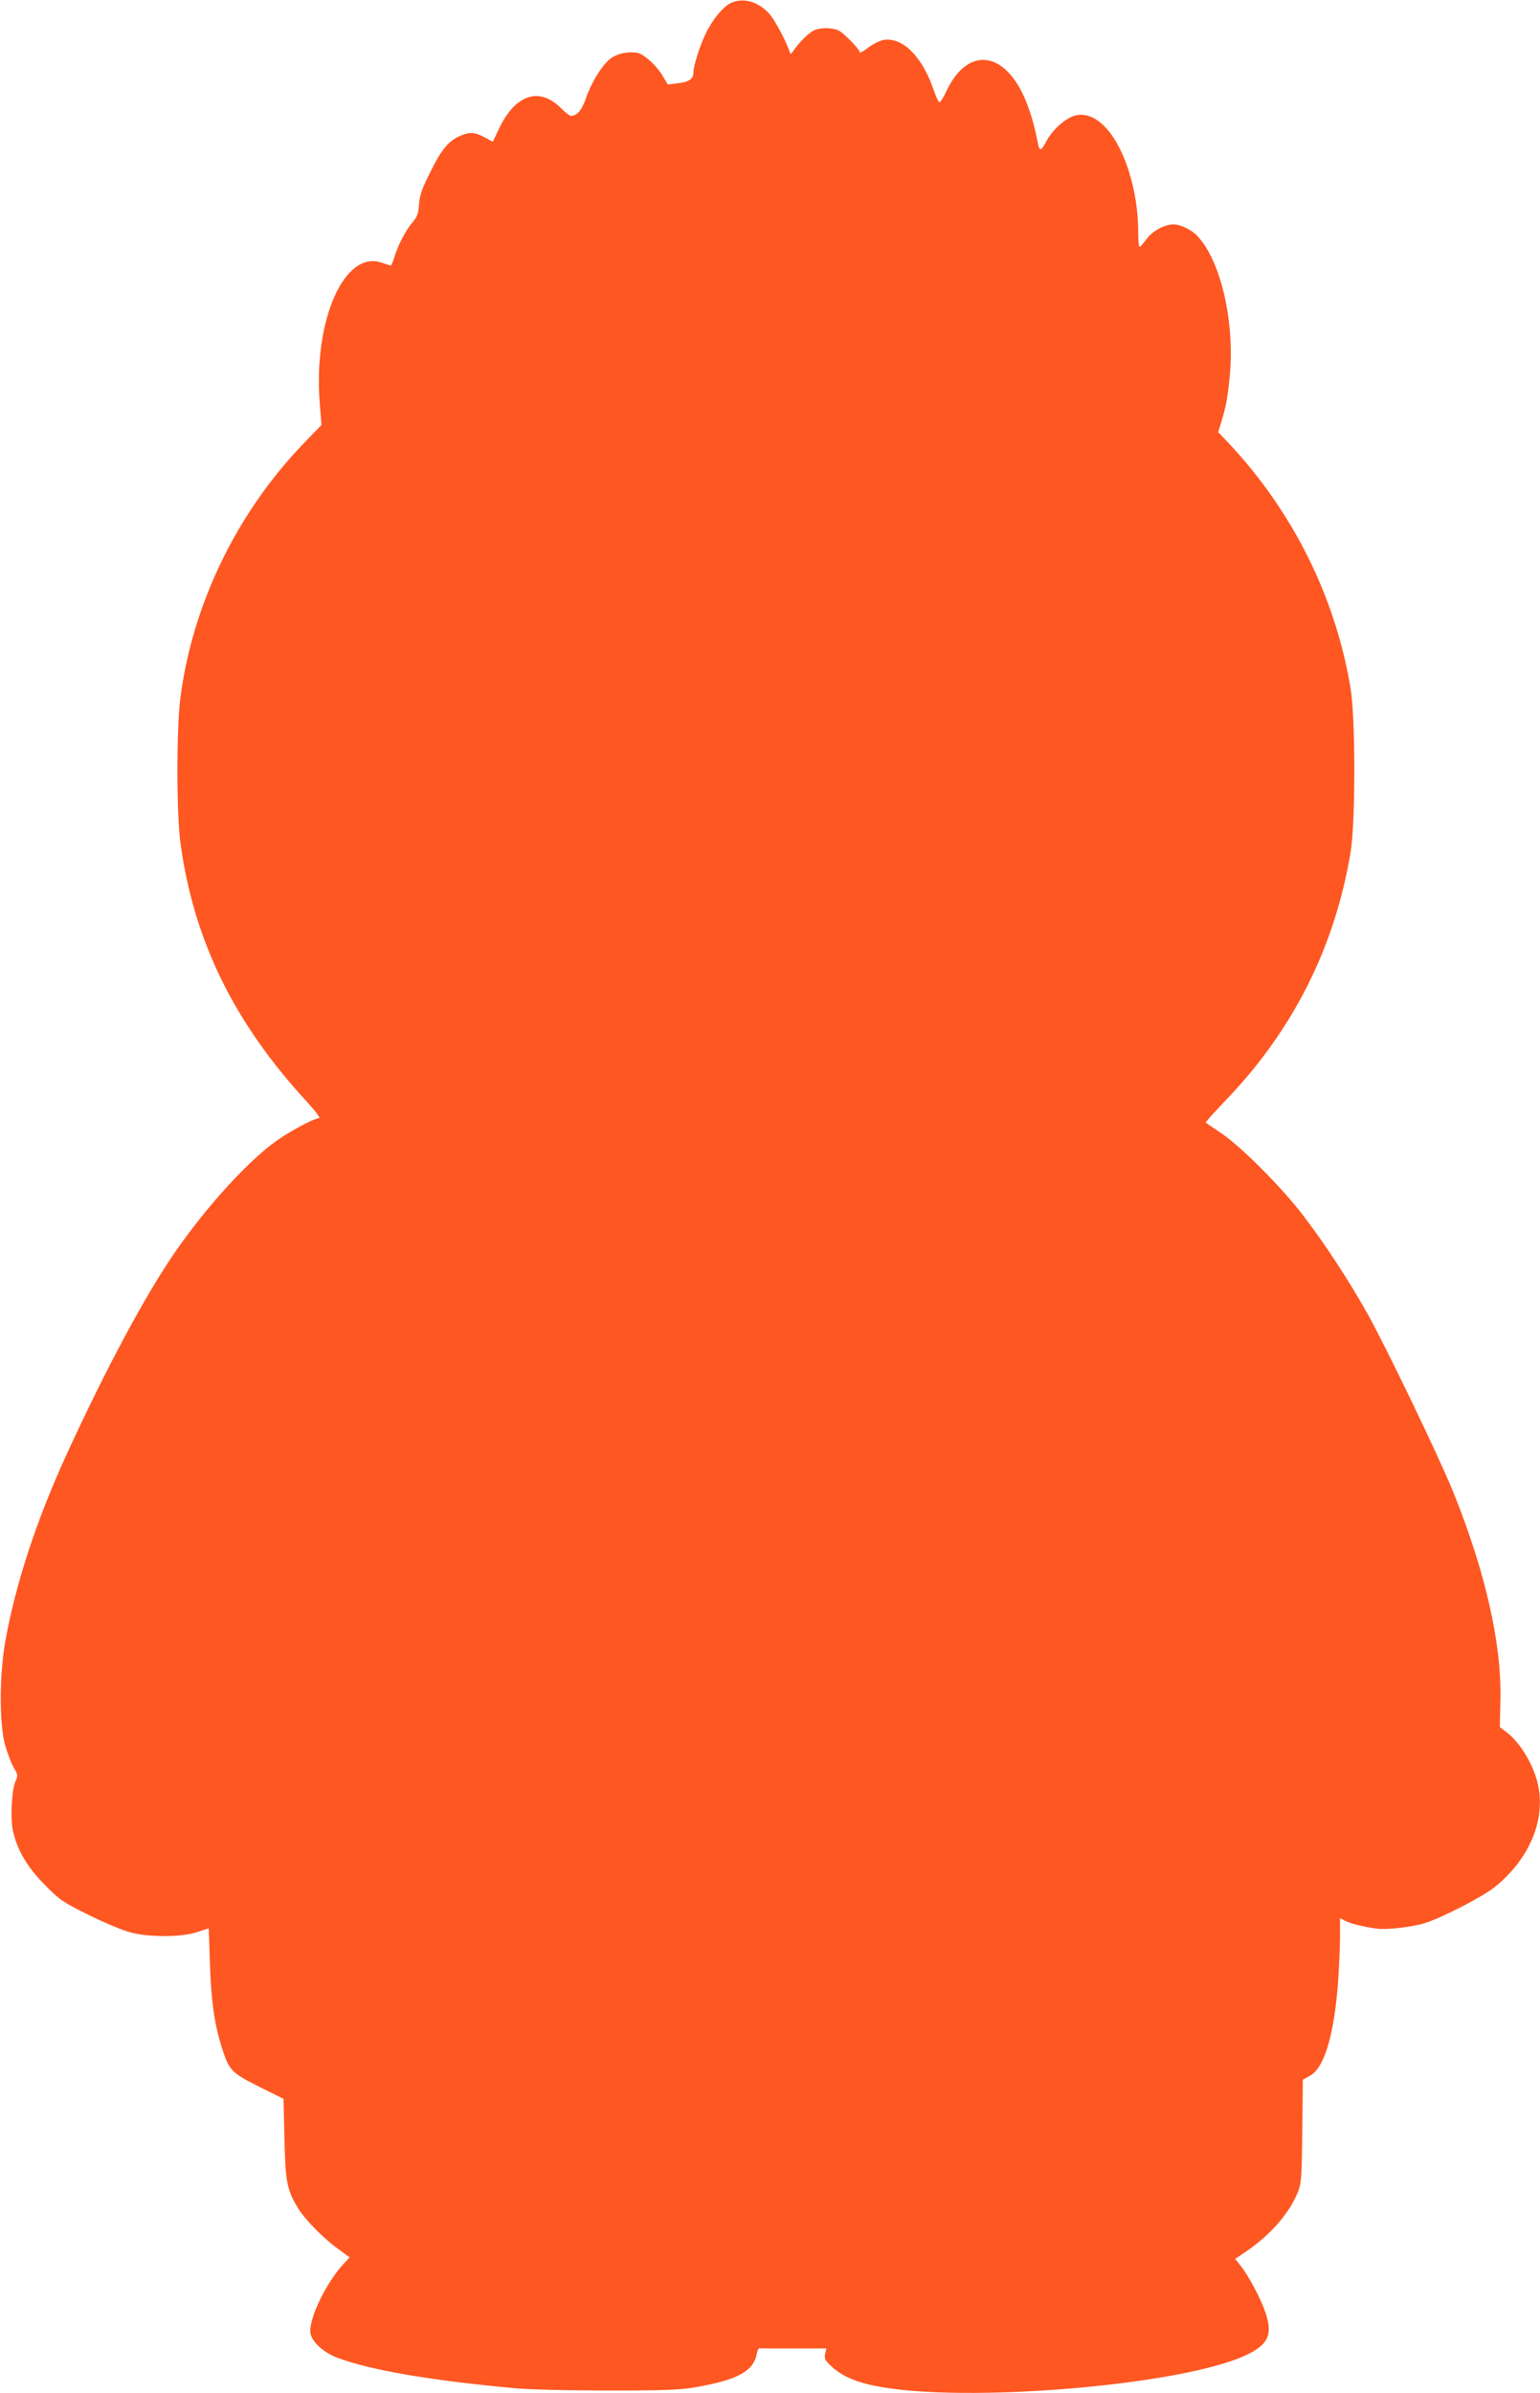
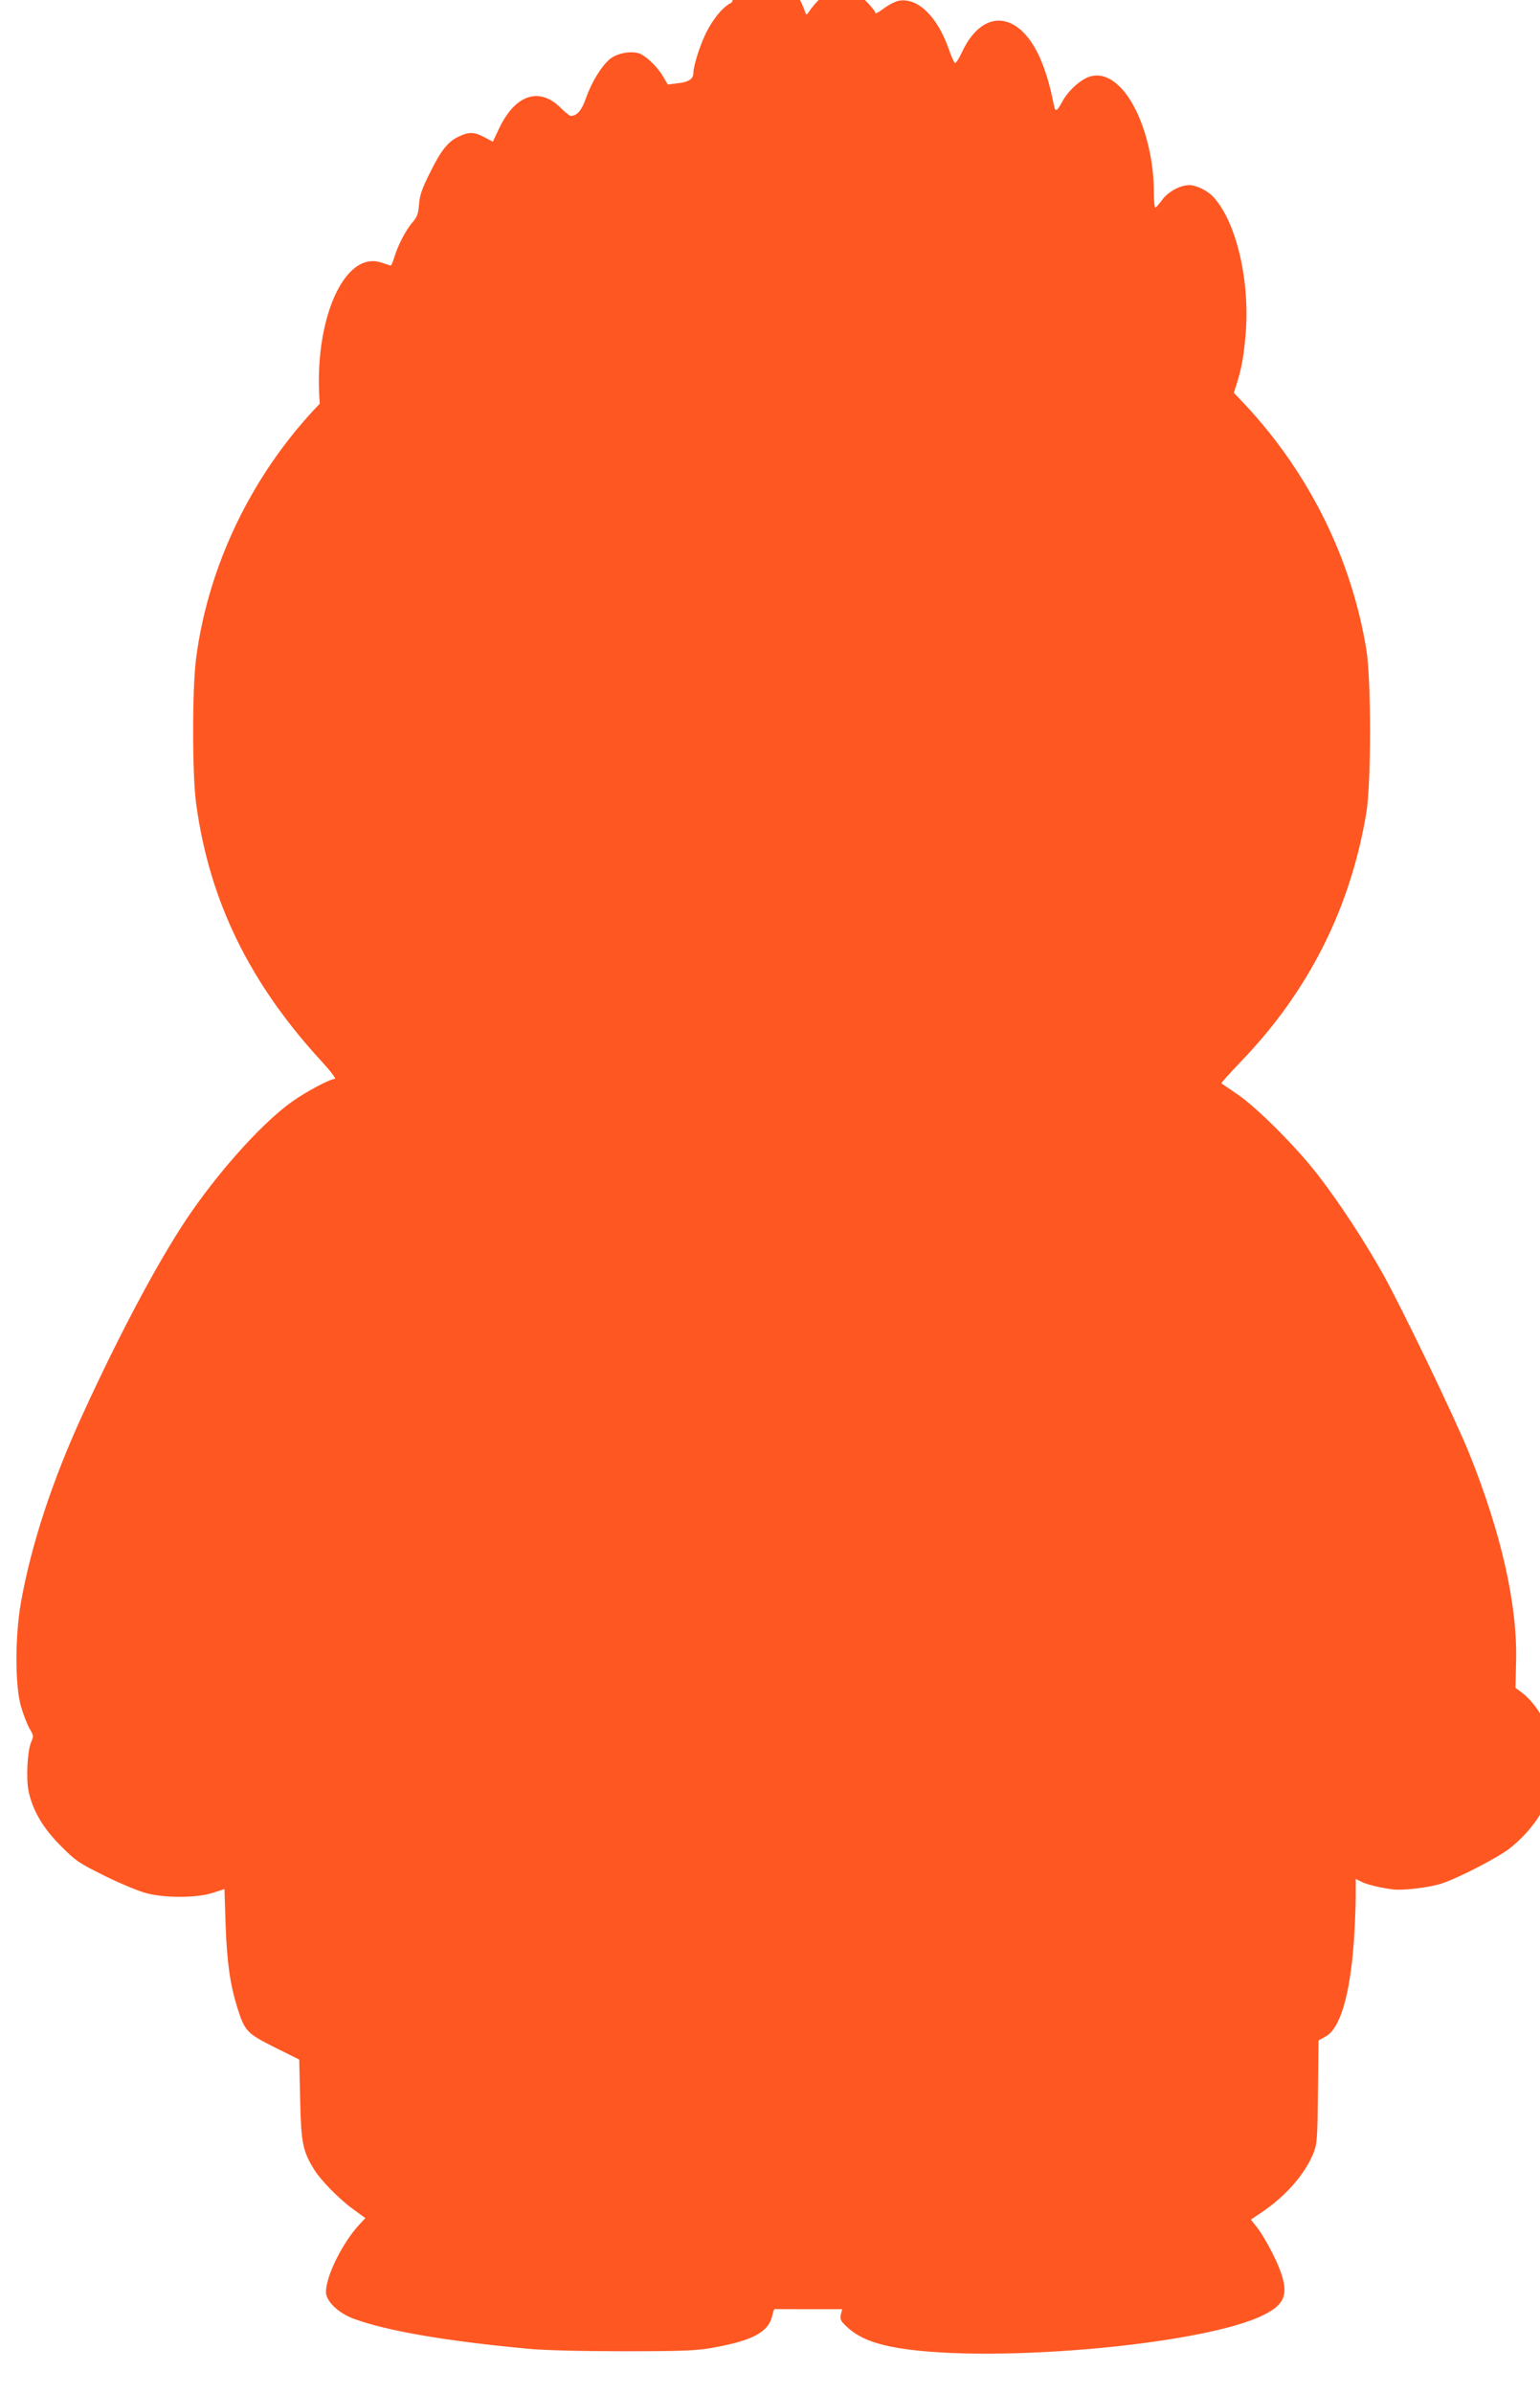
<svg xmlns="http://www.w3.org/2000/svg" version="1.0" width="824pt" height="1280pt" viewBox="0 0 824 1280" preserveAspectRatio="xMidYMid meet">
  <g transform="translate(0,1280) scale(0.1,-0.1)" fill="#ff5722" stroke="none">
-     <path d="M3915 12786 c-45 -19 -103 -90 -141 -170 -32 -67 -64 -171 -64 -206 0 -32 -25 -49 -81 -55 l-56 -7 -26 44 c-31 54 -97 115 -132 124 -48 12 -115 -2 -152 -32 -45 -38 -97 -122 -128 -209 -22 -65 -47 -94 -81 -95 -6 0 -31 20 -55 44 -114 113 -242 70 -328 -110 l-34 -72 -45 24 c-55 29 -83 30 -139 3 -58 -28 -94 -74 -155 -198 -41 -82 -53 -118 -56 -165 -4 -51 -10 -67 -38 -99 -35 -42 -75 -119 -95 -185 -7 -23 -15 -42 -18 -42 -3 0 -25 7 -49 15 -200 70 -367 -311 -331 -754 l9 -114 -93 -96 c-359 -372 -597 -861 -662 -1364 -21 -164 -21 -625 1 -779 71 -518 286 -957 673 -1377 46 -50 77 -91 69 -91 -25 0 -152 -67 -228 -121 -150 -106 -366 -342 -536 -585 -159 -227 -376 -631 -586 -1089 -163 -355 -275 -697 -330 -1005 -32 -183 -32 -442 0 -556 13 -44 34 -98 46 -119 22 -36 23 -40 8 -74 -20 -49 -27 -194 -13 -261 22 -103 77 -197 171 -291 80 -81 96 -92 237 -162 83 -41 184 -83 225 -93 101 -26 270 -25 354 3 l61 20 6 -186 c7 -206 24 -324 63 -449 40 -126 51 -137 200 -212 l131 -65 5 -215 c5 -232 14 -275 76 -375 37 -59 138 -161 210 -212 l63 -46 -29 -31 c-91 -96 -182 -278 -182 -364 0 -48 64 -111 145 -142 179 -66 490 -120 940 -162 85 -8 284 -13 510 -13 309 0 386 3 470 18 221 39 305 85 324 176 3 18 9 32 14 32 4 -1 86 -1 183 -1 l176 0 -7 -29 c-5 -25 -1 -35 32 -65 55 -52 127 -84 234 -106 474 -97 1671 4 1998 170 110 55 131 108 91 225 -24 71 -90 195 -131 246 l-30 38 58 39 c129 88 227 199 275 312 21 52 23 70 26 331 l3 276 39 22 c77 43 129 220 150 506 5 77 10 184 10 238 l0 98 28 -14 c28 -15 97 -32 170 -42 53 -7 197 10 260 31 93 30 308 142 368 190 193 155 280 372 229 567 -27 102 -97 214 -168 266 l-32 24 3 141 c8 300 -78 683 -250 1111 -74 184 -356 770 -461 959 -98 174 -221 364 -340 520 -113 150 -335 373 -442 445 -44 30 -82 56 -84 57 -2 2 46 55 107 119 361 375 585 821 669 1330 26 160 26 710 0 870 -80 488 -306 943 -648 1310 l-61 64 15 48 c26 84 36 136 47 253 27 290 -47 613 -173 748 -31 33 -90 62 -128 62 -49 0 -116 -37 -146 -81 -16 -21 -31 -39 -35 -39 -5 0 -8 38 -8 84 0 210 -70 438 -168 547 -56 63 -116 87 -173 70 -51 -15 -119 -77 -150 -136 -27 -50 -36 -55 -43 -22 -20 98 -32 142 -56 209 -107 295 -318 333 -437 79 -15 -33 -32 -59 -37 -58 -5 2 -21 37 -35 79 -62 173 -166 272 -266 254 -19 -4 -55 -22 -80 -41 -25 -19 -45 -30 -45 -25 0 16 -81 100 -111 116 -36 18 -102 18 -137 0 -28 -15 -78 -65 -105 -105 -15 -23 -17 -23 -23 -5 -15 48 -76 163 -104 196 -55 66 -139 93 -205 64z" />
+     <path d="M3915 12786 c-45 -19 -103 -90 -141 -170 -32 -67 -64 -171 -64 -206 0 -32 -25 -49 -81 -55 l-56 -7 -26 44 c-31 54 -97 115 -132 124 -48 12 -115 -2 -152 -32 -45 -38 -97 -122 -128 -209 -22 -65 -47 -94 -81 -95 -6 0 -31 20 -55 44 -114 113 -242 70 -328 -110 l-34 -72 -45 24 c-55 29 -83 30 -139 3 -58 -28 -94 -74 -155 -198 -41 -82 -53 -118 -56 -165 -4 -51 -10 -67 -38 -99 -35 -42 -75 -119 -95 -185 -7 -23 -15 -42 -18 -42 -3 0 -25 7 -49 15 -200 70 -367 -311 -331 -754 c-359 -372 -597 -861 -662 -1364 -21 -164 -21 -625 1 -779 71 -518 286 -957 673 -1377 46 -50 77 -91 69 -91 -25 0 -152 -67 -228 -121 -150 -106 -366 -342 -536 -585 -159 -227 -376 -631 -586 -1089 -163 -355 -275 -697 -330 -1005 -32 -183 -32 -442 0 -556 13 -44 34 -98 46 -119 22 -36 23 -40 8 -74 -20 -49 -27 -194 -13 -261 22 -103 77 -197 171 -291 80 -81 96 -92 237 -162 83 -41 184 -83 225 -93 101 -26 270 -25 354 3 l61 20 6 -186 c7 -206 24 -324 63 -449 40 -126 51 -137 200 -212 l131 -65 5 -215 c5 -232 14 -275 76 -375 37 -59 138 -161 210 -212 l63 -46 -29 -31 c-91 -96 -182 -278 -182 -364 0 -48 64 -111 145 -142 179 -66 490 -120 940 -162 85 -8 284 -13 510 -13 309 0 386 3 470 18 221 39 305 85 324 176 3 18 9 32 14 32 4 -1 86 -1 183 -1 l176 0 -7 -29 c-5 -25 -1 -35 32 -65 55 -52 127 -84 234 -106 474 -97 1671 4 1998 170 110 55 131 108 91 225 -24 71 -90 195 -131 246 l-30 38 58 39 c129 88 227 199 275 312 21 52 23 70 26 331 l3 276 39 22 c77 43 129 220 150 506 5 77 10 184 10 238 l0 98 28 -14 c28 -15 97 -32 170 -42 53 -7 197 10 260 31 93 30 308 142 368 190 193 155 280 372 229 567 -27 102 -97 214 -168 266 l-32 24 3 141 c8 300 -78 683 -250 1111 -74 184 -356 770 -461 959 -98 174 -221 364 -340 520 -113 150 -335 373 -442 445 -44 30 -82 56 -84 57 -2 2 46 55 107 119 361 375 585 821 669 1330 26 160 26 710 0 870 -80 488 -306 943 -648 1310 l-61 64 15 48 c26 84 36 136 47 253 27 290 -47 613 -173 748 -31 33 -90 62 -128 62 -49 0 -116 -37 -146 -81 -16 -21 -31 -39 -35 -39 -5 0 -8 38 -8 84 0 210 -70 438 -168 547 -56 63 -116 87 -173 70 -51 -15 -119 -77 -150 -136 -27 -50 -36 -55 -43 -22 -20 98 -32 142 -56 209 -107 295 -318 333 -437 79 -15 -33 -32 -59 -37 -58 -5 2 -21 37 -35 79 -62 173 -166 272 -266 254 -19 -4 -55 -22 -80 -41 -25 -19 -45 -30 -45 -25 0 16 -81 100 -111 116 -36 18 -102 18 -137 0 -28 -15 -78 -65 -105 -105 -15 -23 -17 -23 -23 -5 -15 48 -76 163 -104 196 -55 66 -139 93 -205 64z" />
  </g>
</svg>